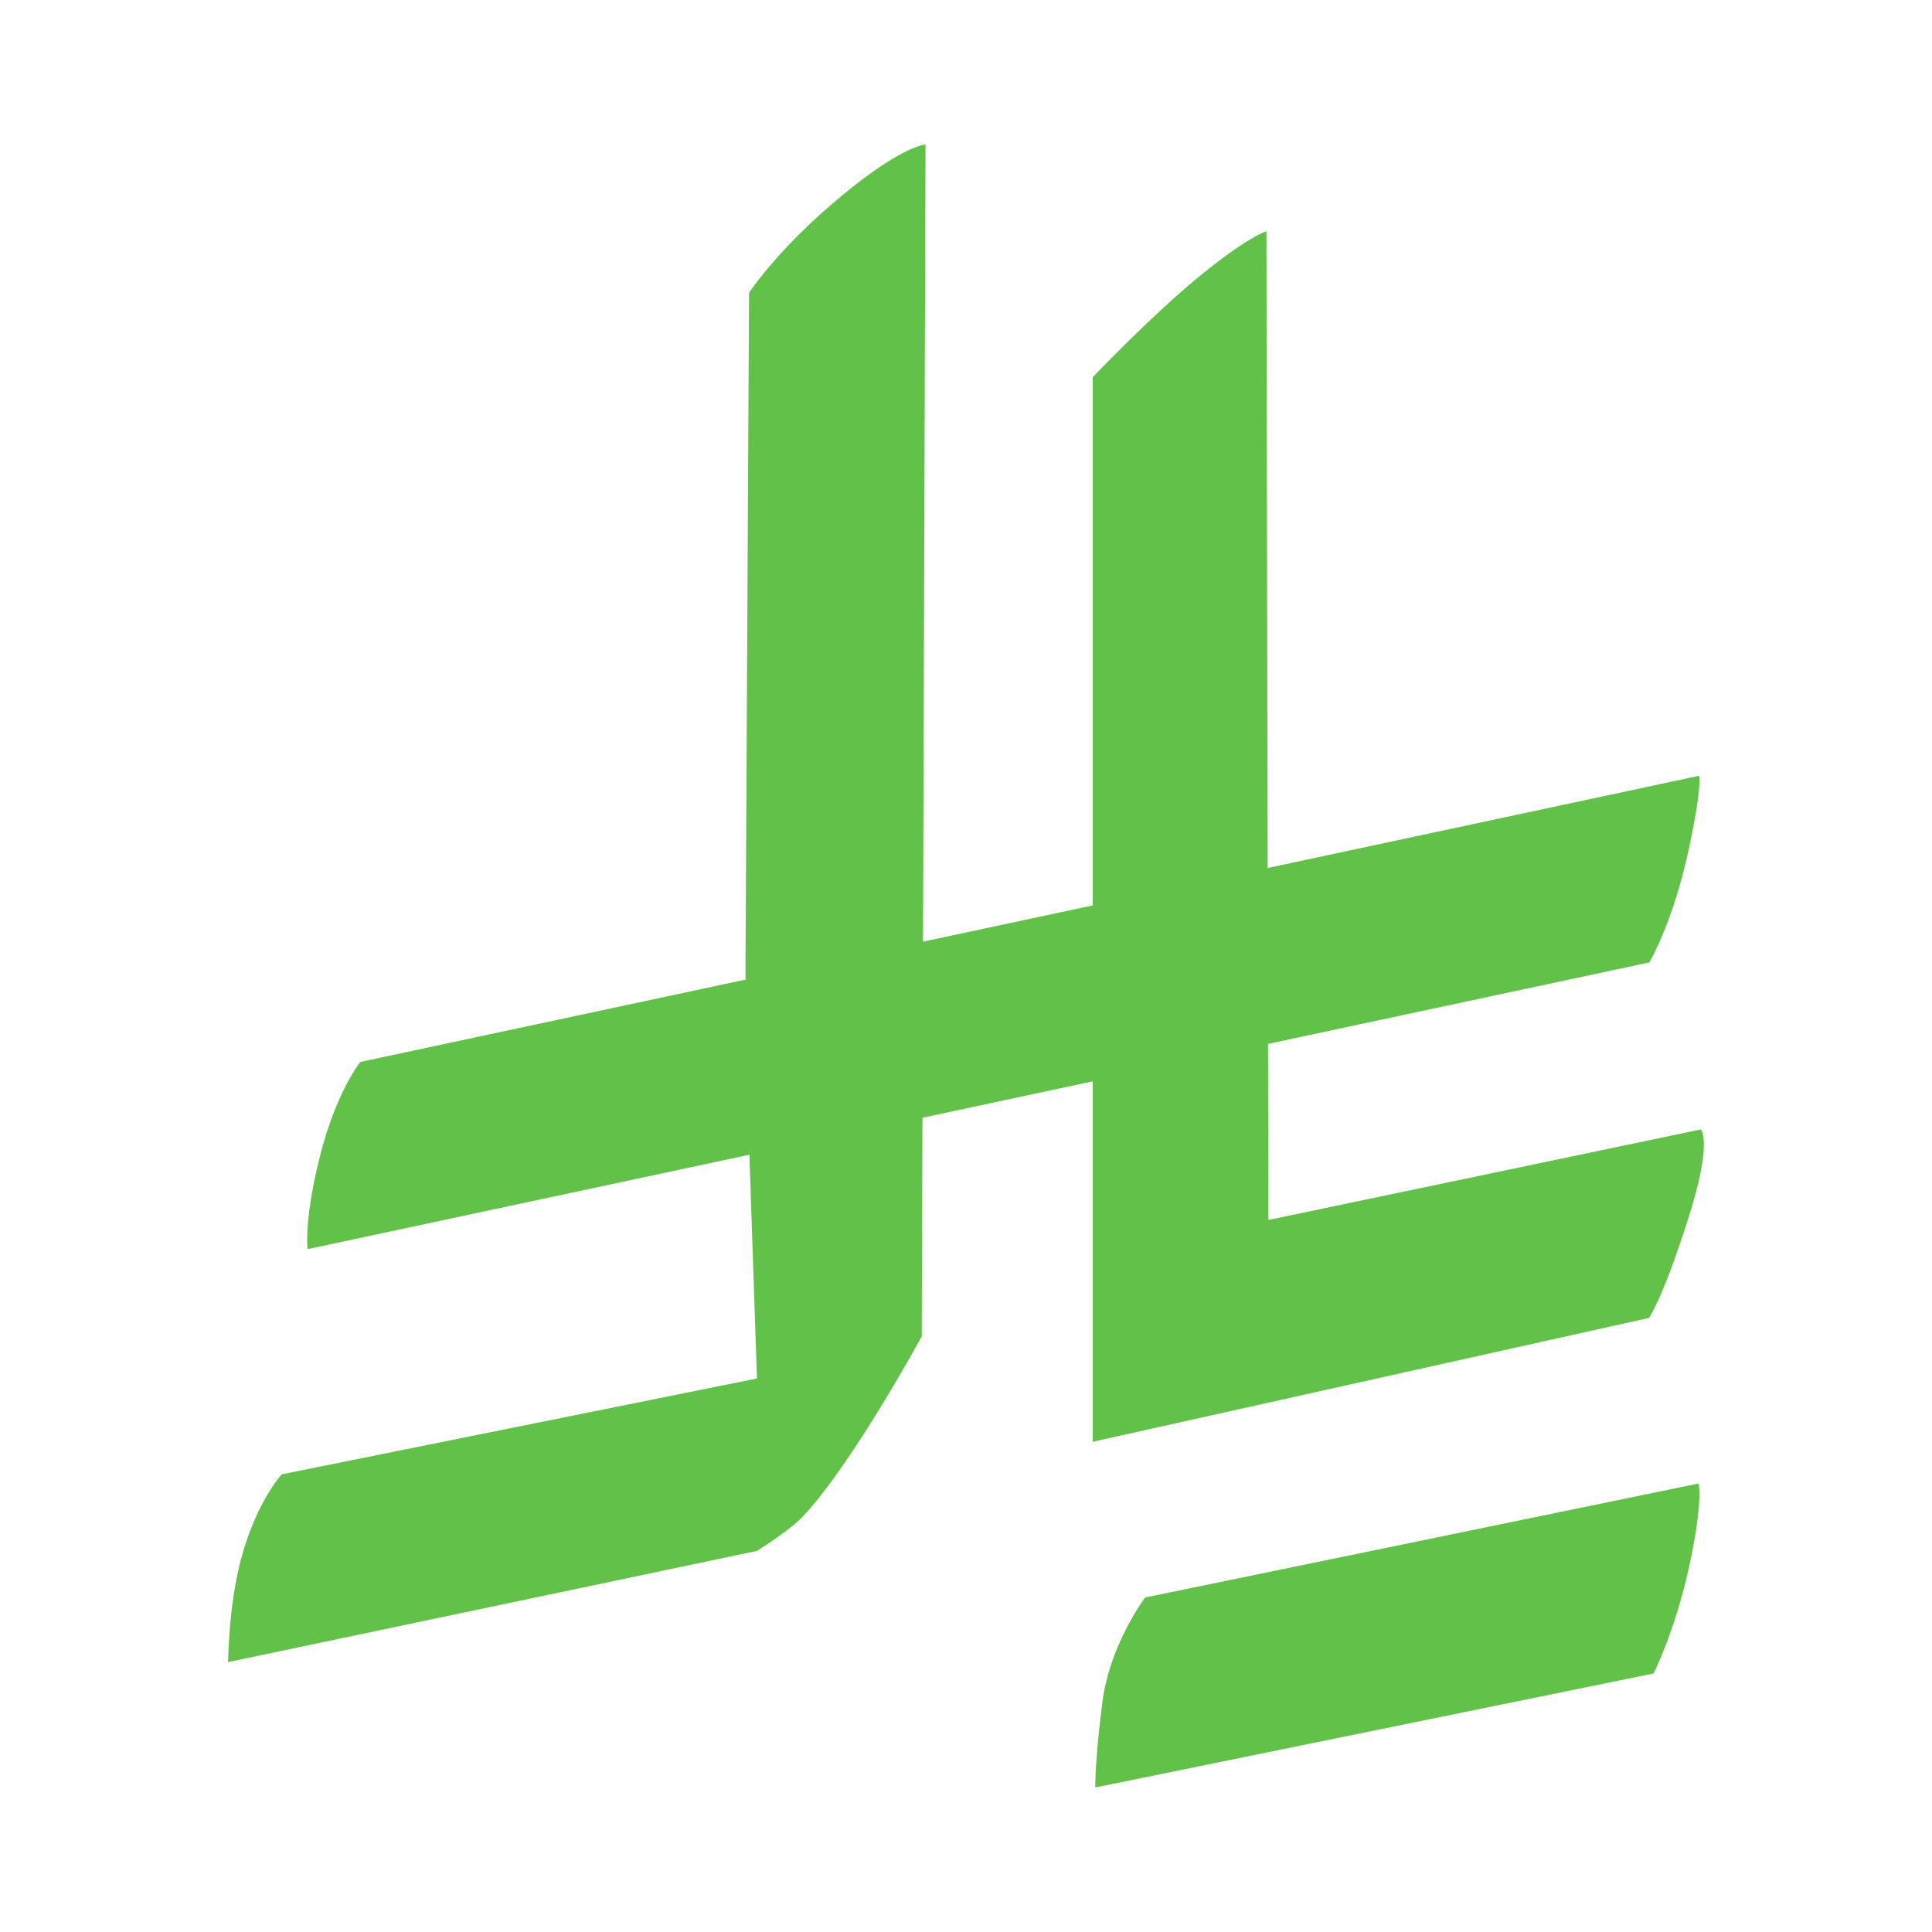
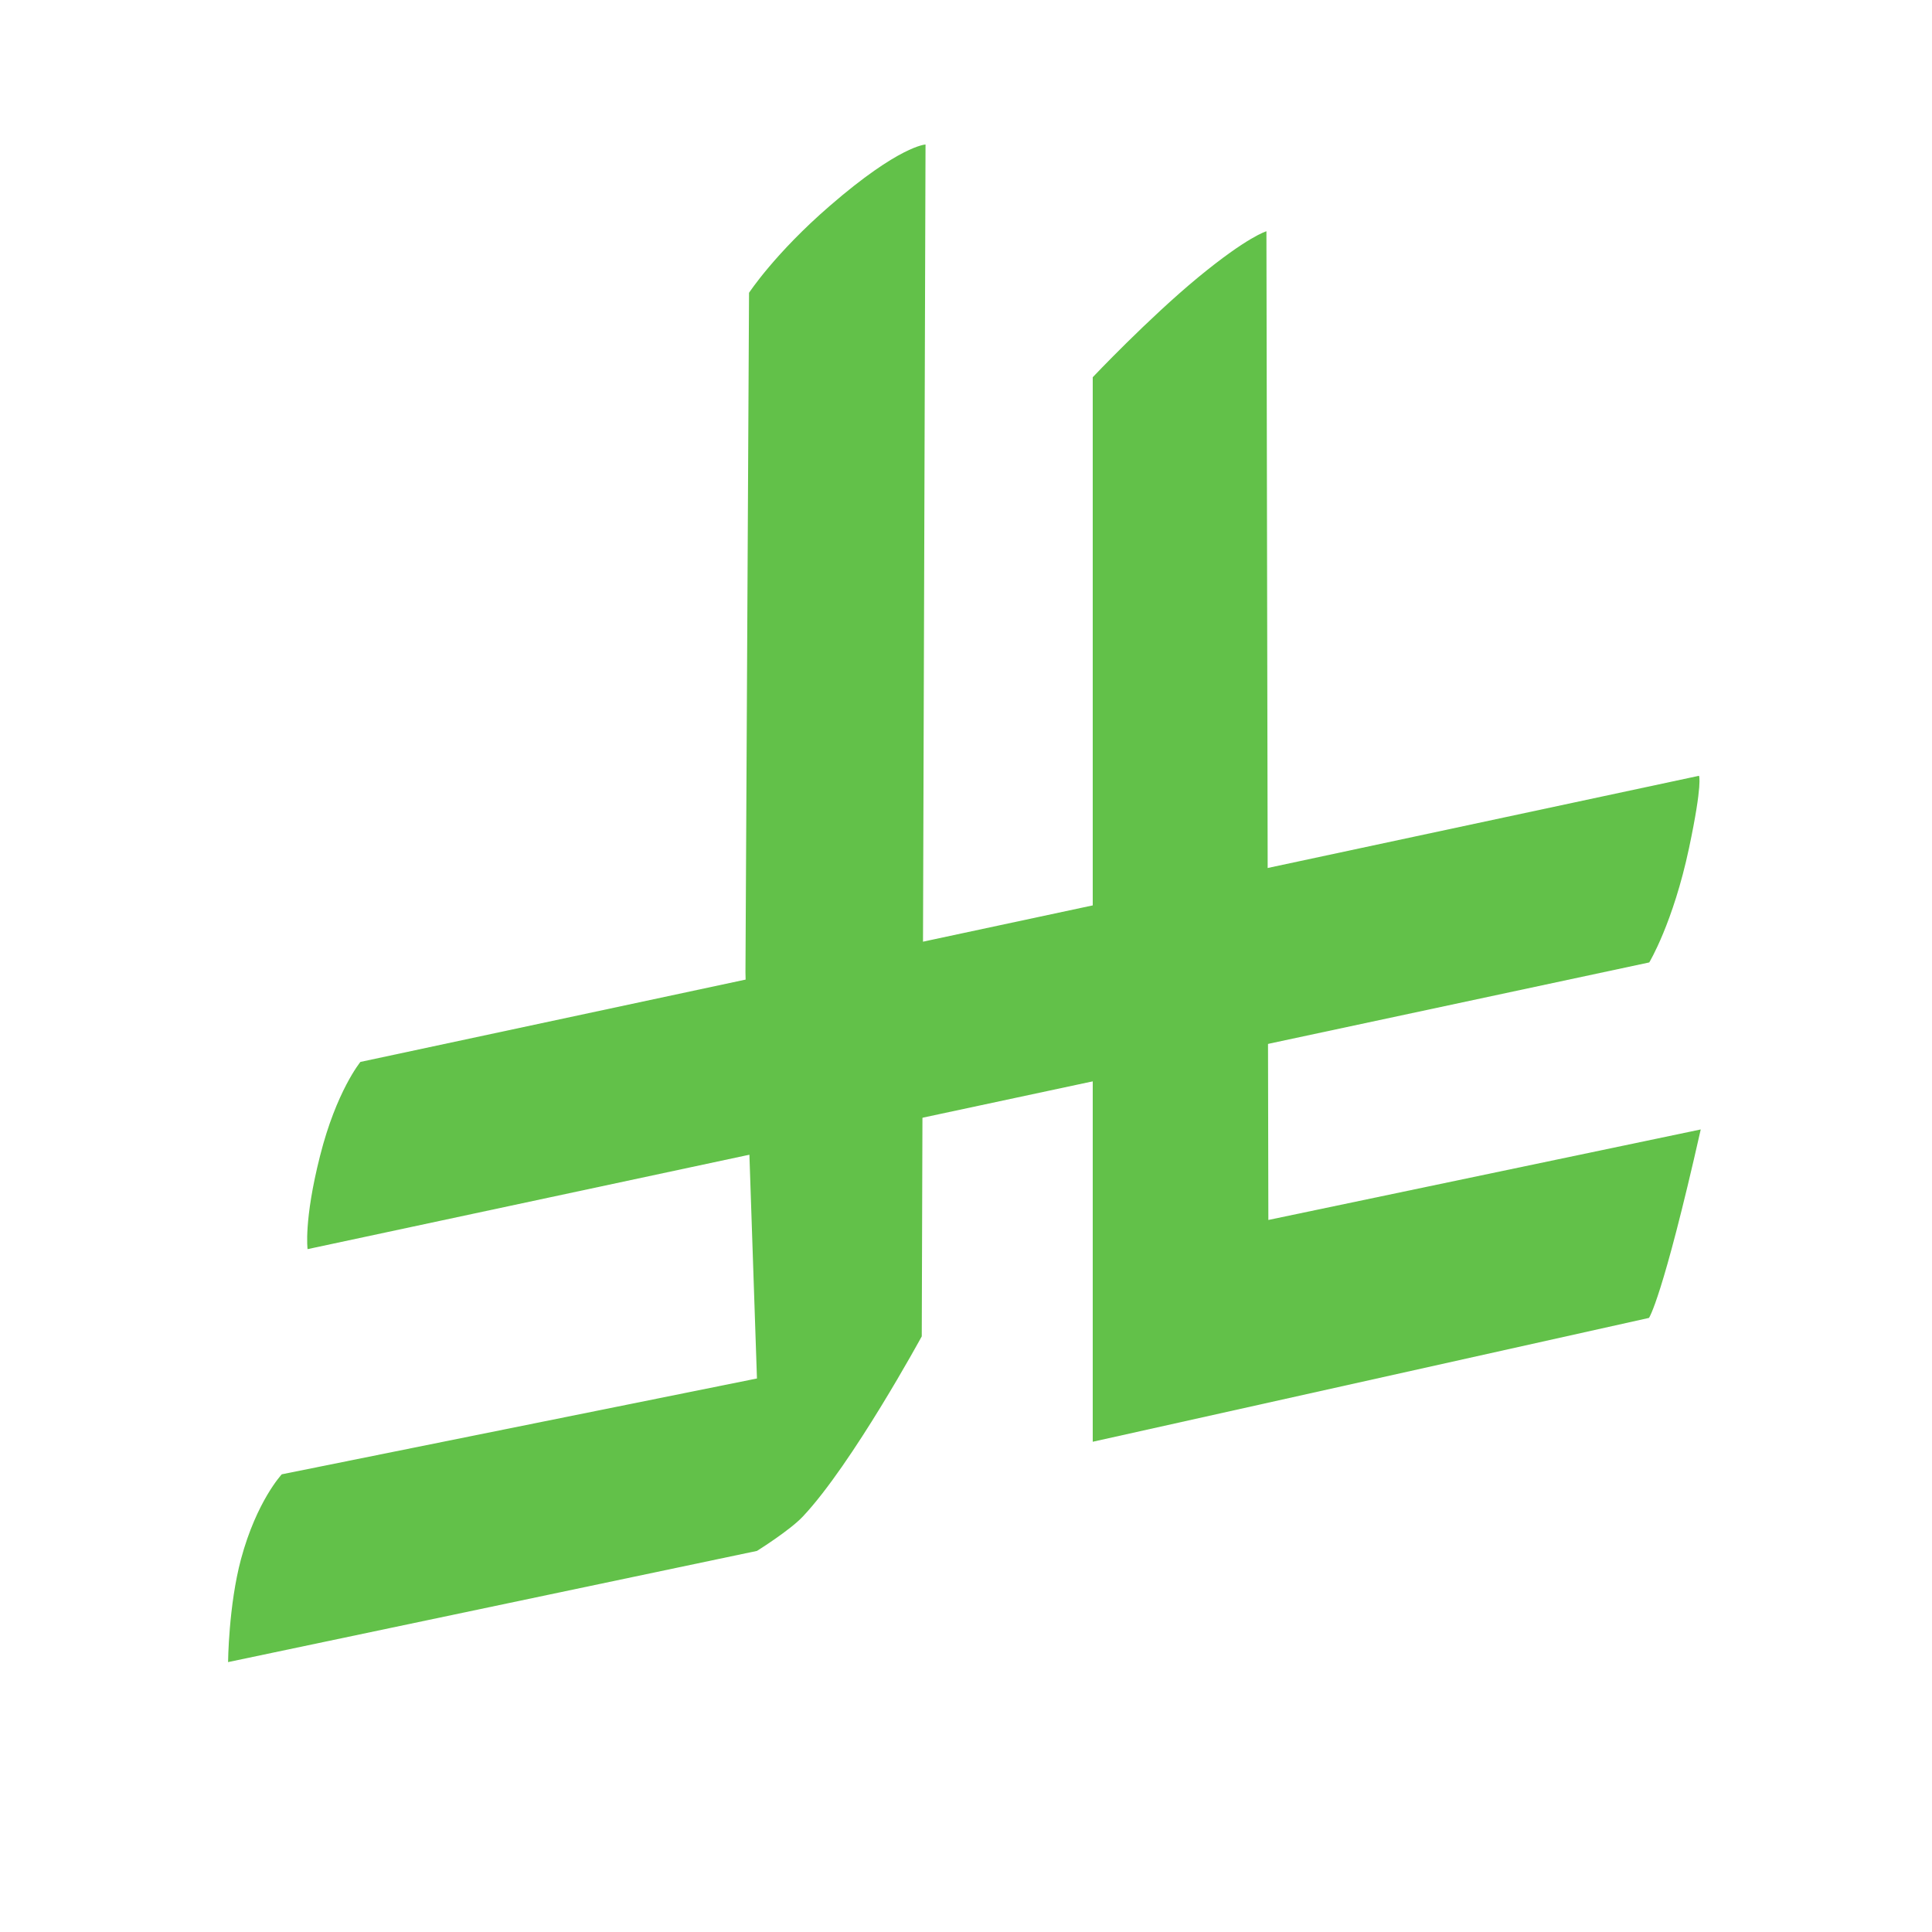
<svg xmlns="http://www.w3.org/2000/svg" width="20" height="20" viewBox="0 0 20 20" fill="none">
-   <path d="M11.312 3.905C11.312 3.905 11.886 3.298 12.402 2.872C12.919 2.446 13.11 2.394 13.11 2.394L13.13 12.629L17.606 11.692C17.606 11.692 17.737 11.803 17.472 12.629C17.208 13.455 17.07 13.643 17.07 13.643L11.312 14.925V3.905Z" fill="#62C149" />
-   <path d="M11.855 16.537L17.584 15.357C17.584 15.357 17.633 15.542 17.486 16.217C17.339 16.892 17.117 17.324 17.117 17.324L11.338 18.504C11.338 18.504 11.334 18.221 11.412 17.619C11.49 17.017 11.855 16.537 11.855 16.537Z" fill="#62C149" />
+   <path d="M11.312 3.905C11.312 3.905 11.886 3.298 12.402 2.872C12.919 2.446 13.11 2.394 13.11 2.394L13.13 12.629L17.606 11.692C17.208 13.455 17.07 13.643 17.07 13.643L11.312 14.925V3.905Z" fill="#62C149" />
  <path d="M7.754 3.031C7.754 3.031 8.021 2.623 8.59 2.131C9.312 1.505 9.581 1.496 9.581 1.496L9.542 13.834C9.542 13.834 8.822 15.156 8.312 15.698C8.176 15.843 7.836 16.055 7.836 16.055L2.361 17.206C2.361 17.206 2.366 16.62 2.495 16.139C2.657 15.538 2.917 15.262 2.917 15.262L7.836 14.27L7.757 11.93L7.717 10.065L7.754 3.031Z" fill="#62C149" />
  <path d="M3.731 10.993L17.588 8.031C17.588 8.031 17.628 8.102 17.485 8.778C17.32 9.555 17.073 9.963 17.073 9.963L3.184 12.931C3.184 12.931 3.143 12.636 3.313 11.966C3.482 11.295 3.731 10.993 3.731 10.993Z" fill="#62C149" />
</svg>